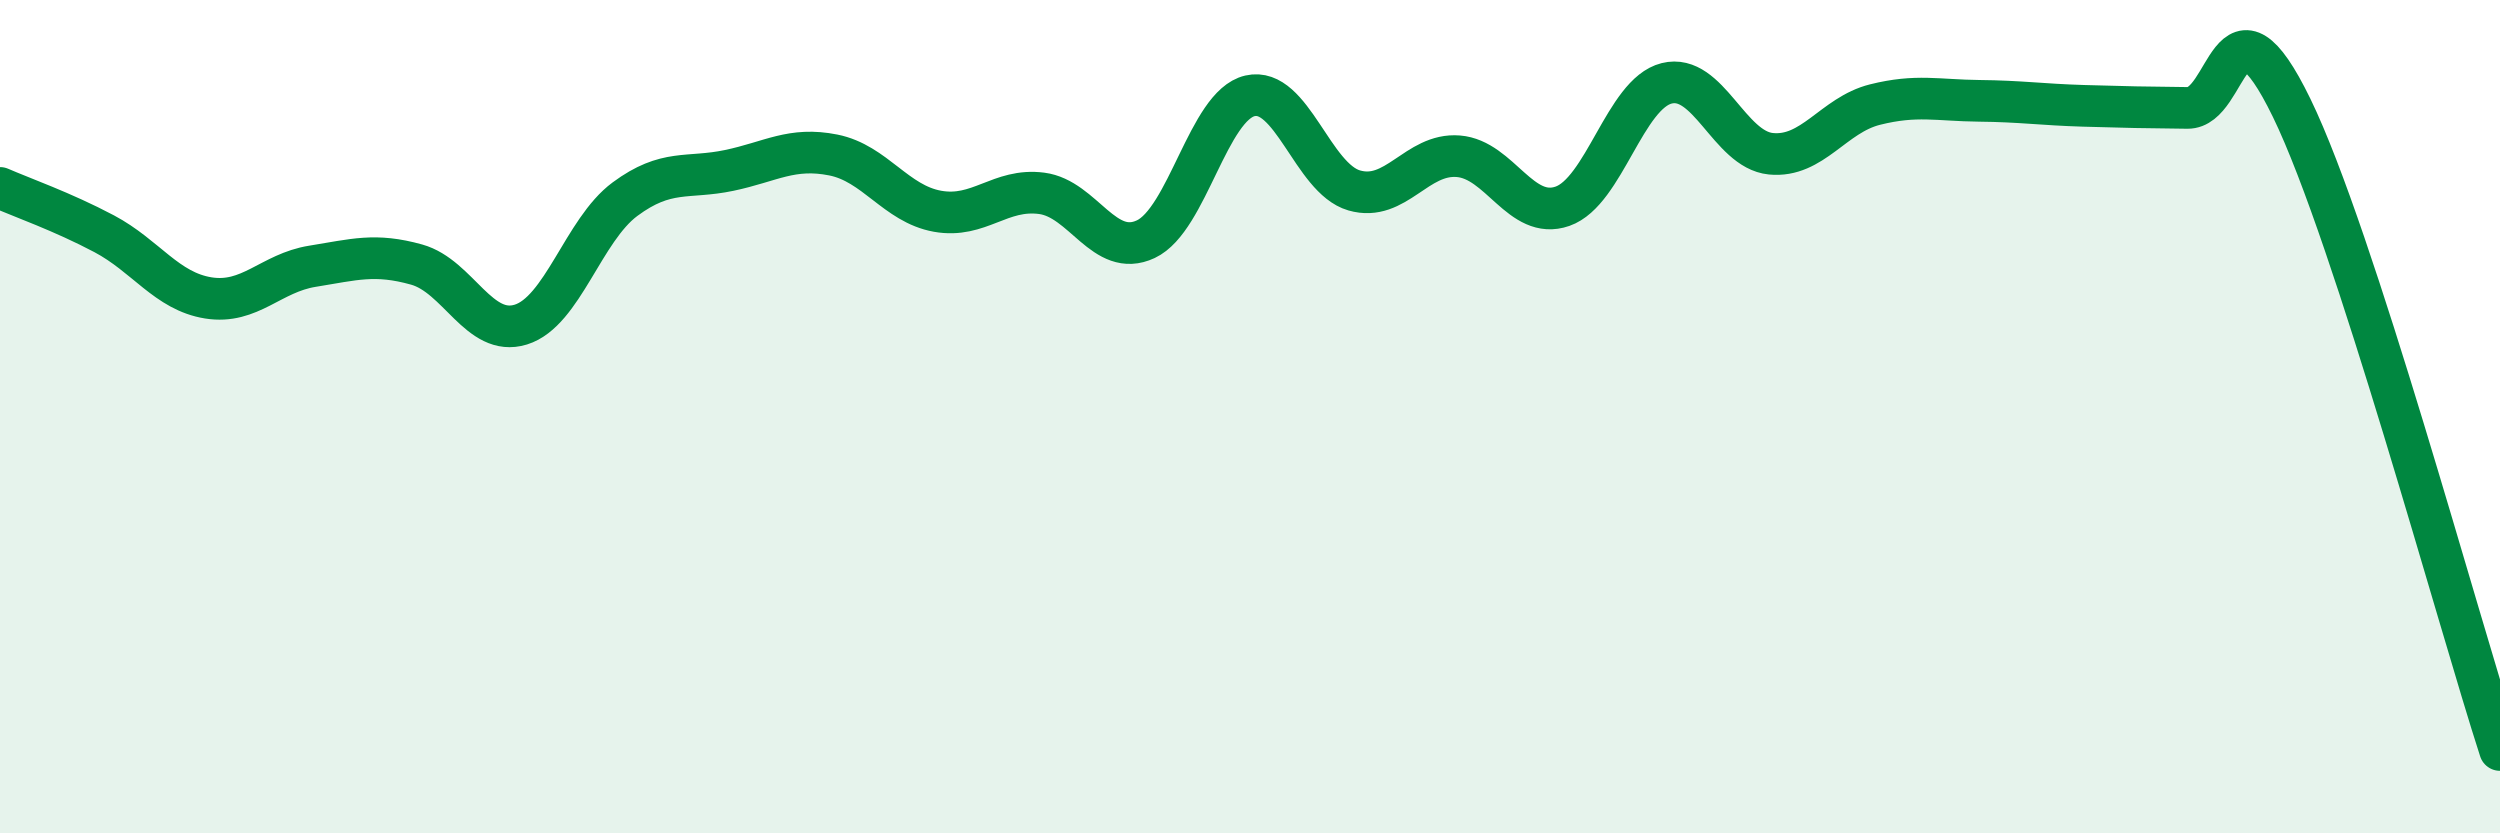
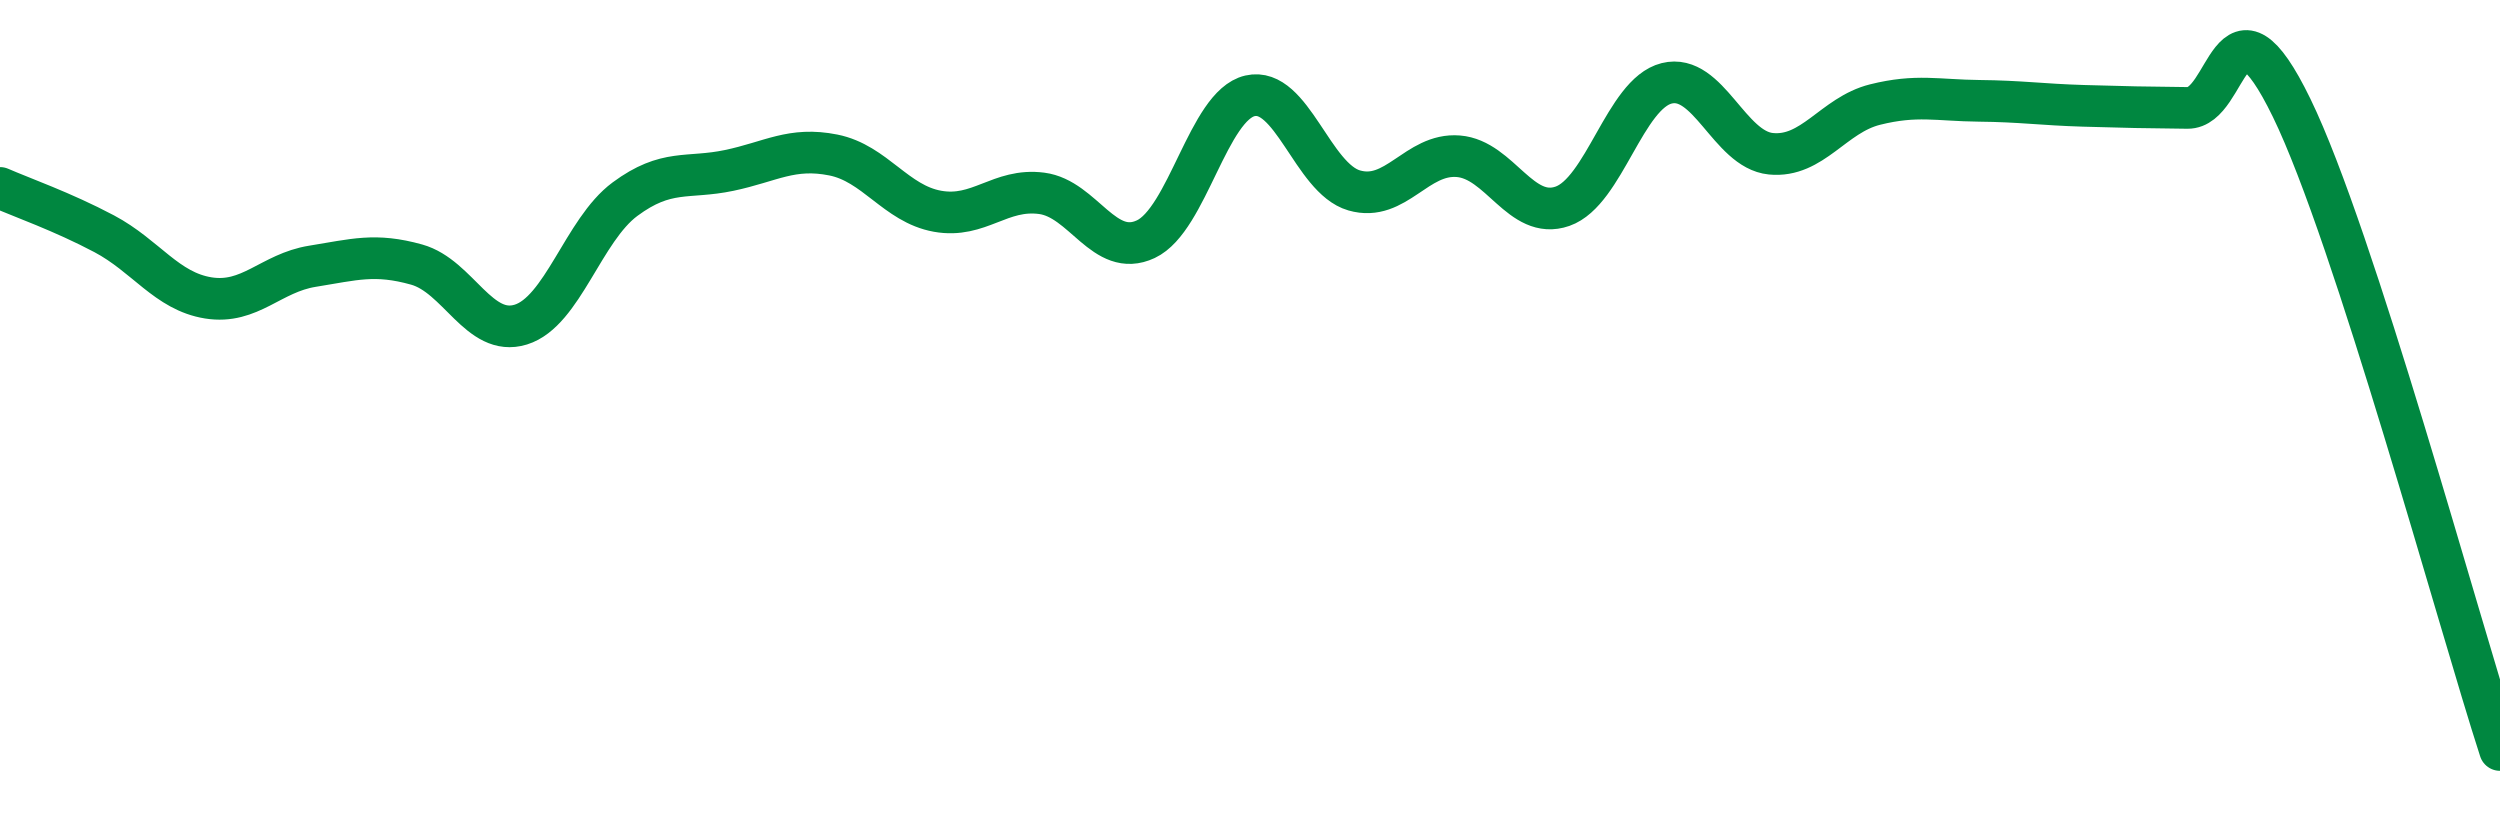
<svg xmlns="http://www.w3.org/2000/svg" width="60" height="20" viewBox="0 0 60 20">
-   <path d="M 0,4.51 C 0.5,4.73 1.5,5.08 2.5,5.61 C 3.5,6.14 4,6.99 5,7.15 C 6,7.31 6.5,6.55 7.5,6.39 C 8.5,6.23 9,6.07 10,6.35 C 11,6.63 11.5,8.1 12.5,7.79 C 13.5,7.48 14,5.52 15,4.78 C 16,4.04 16.5,4.3 17.5,4.09 C 18.5,3.88 19,3.52 20,3.72 C 21,3.92 21.5,4.89 22.5,5.07 C 23.5,5.25 24,4.51 25,4.64 C 26,4.77 26.5,6.21 27.5,5.74 C 28.5,5.27 29,2.53 30,2.3 C 31,2.07 31.5,4.28 32.5,4.57 C 33.5,4.86 34,3.67 35,3.75 C 36,3.83 36.5,5.3 37.5,4.95 C 38.5,4.6 39,2.25 40,2 C 41,1.75 41.5,3.59 42.5,3.69 C 43.5,3.79 44,2.76 45,2.51 C 46,2.26 46.5,2.41 47.5,2.42 C 48.5,2.43 49,2.51 50,2.54 C 51,2.57 51.5,2.58 52.5,2.59 C 53.5,2.6 53.5,-0.49 55,2.59 C 56.5,5.67 59,14.92 60,18L60 20L0 20Z" fill="#008740" opacity="0.1" stroke-linecap="round" stroke-linejoin="round" />
  <path d="M 0,4.51 C 0.5,4.73 1.5,5.08 2.5,5.61 C 3.5,6.14 4,6.99 5,7.15 C 6,7.31 6.5,6.55 7.5,6.39 C 8.5,6.23 9,6.07 10,6.35 C 11,6.63 11.5,8.1 12.5,7.79 C 13.5,7.48 14,5.52 15,4.78 C 16,4.04 16.5,4.3 17.5,4.09 C 18.5,3.88 19,3.52 20,3.72 C 21,3.92 21.5,4.89 22.5,5.07 C 23.5,5.25 24,4.51 25,4.64 C 26,4.77 26.5,6.21 27.5,5.74 C 28.5,5.27 29,2.53 30,2.3 C 31,2.07 31.5,4.28 32.5,4.57 C 33.5,4.86 34,3.67 35,3.75 C 36,3.83 36.5,5.3 37.5,4.95 C 38.5,4.6 39,2.25 40,2 C 41,1.75 41.5,3.59 42.5,3.69 C 43.5,3.79 44,2.76 45,2.51 C 46,2.26 46.5,2.41 47.5,2.42 C 48.5,2.43 49,2.51 50,2.54 C 51,2.57 51.5,2.58 52.5,2.59 C 53.5,2.6 53.5,-0.49 55,2.59 C 56.5,5.67 59,14.92 60,18" stroke="#008740" stroke-width="1" fill="none" stroke-linecap="round" stroke-linejoin="round" />
</svg>